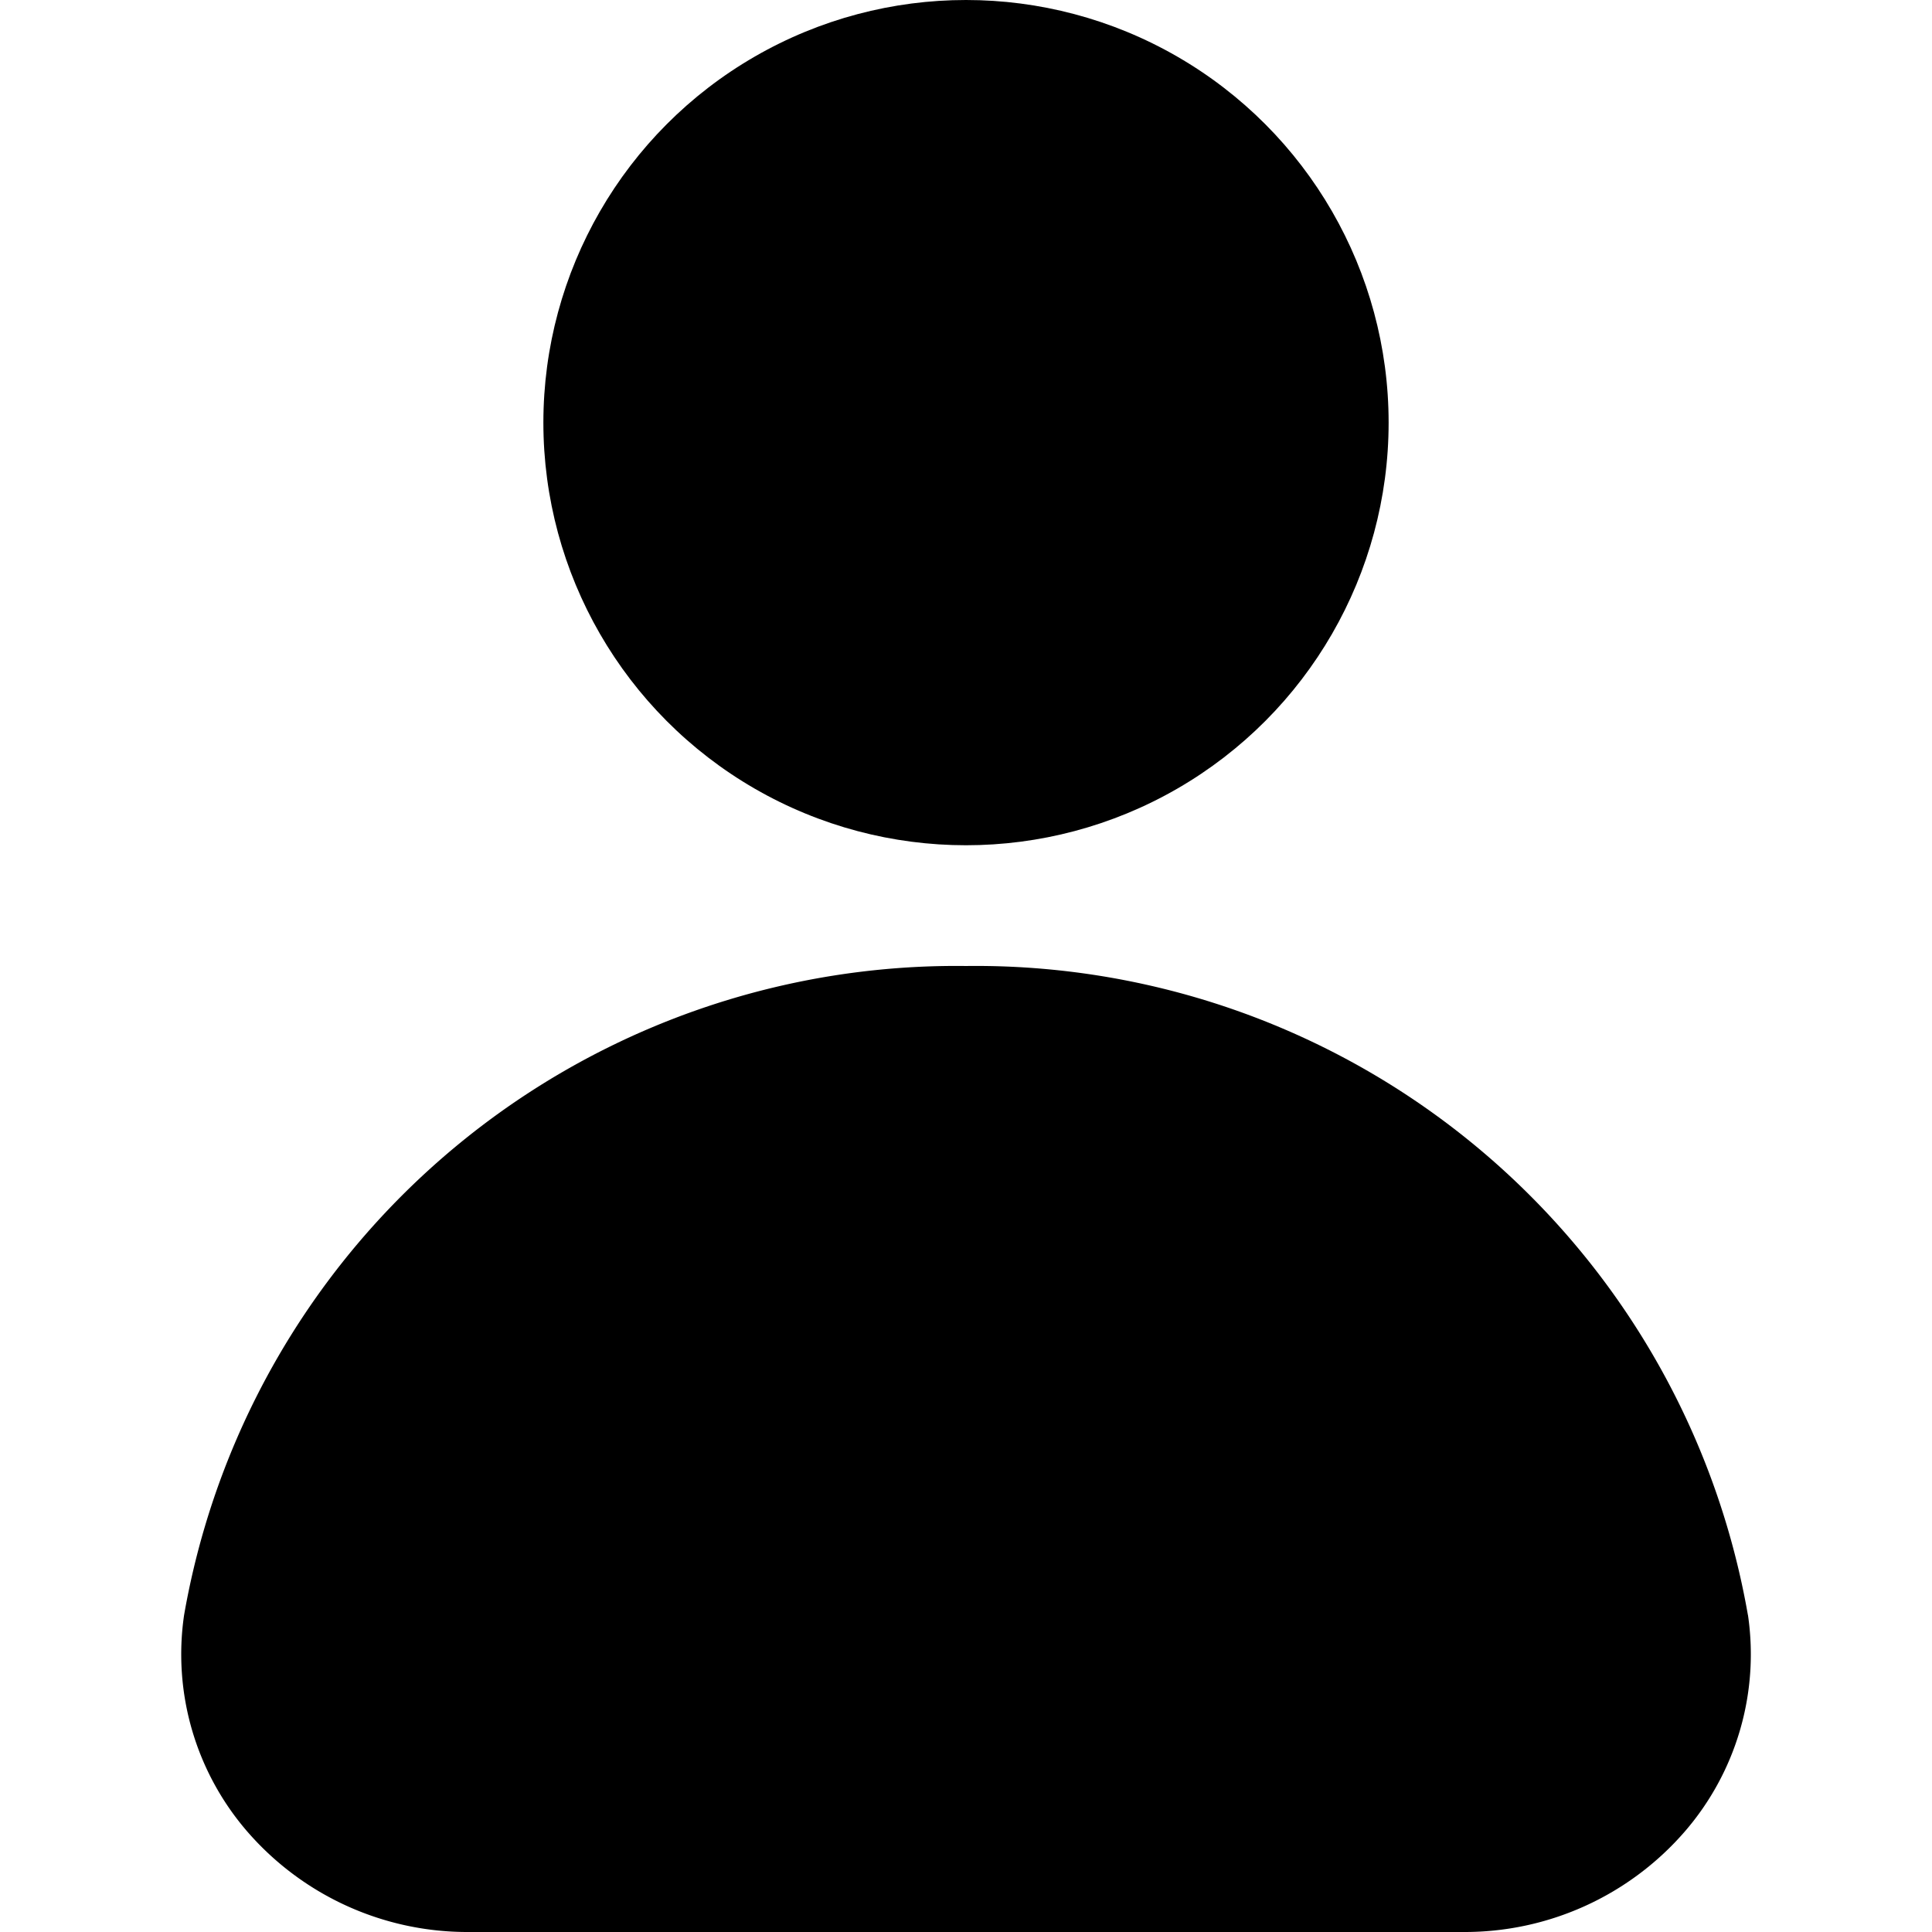
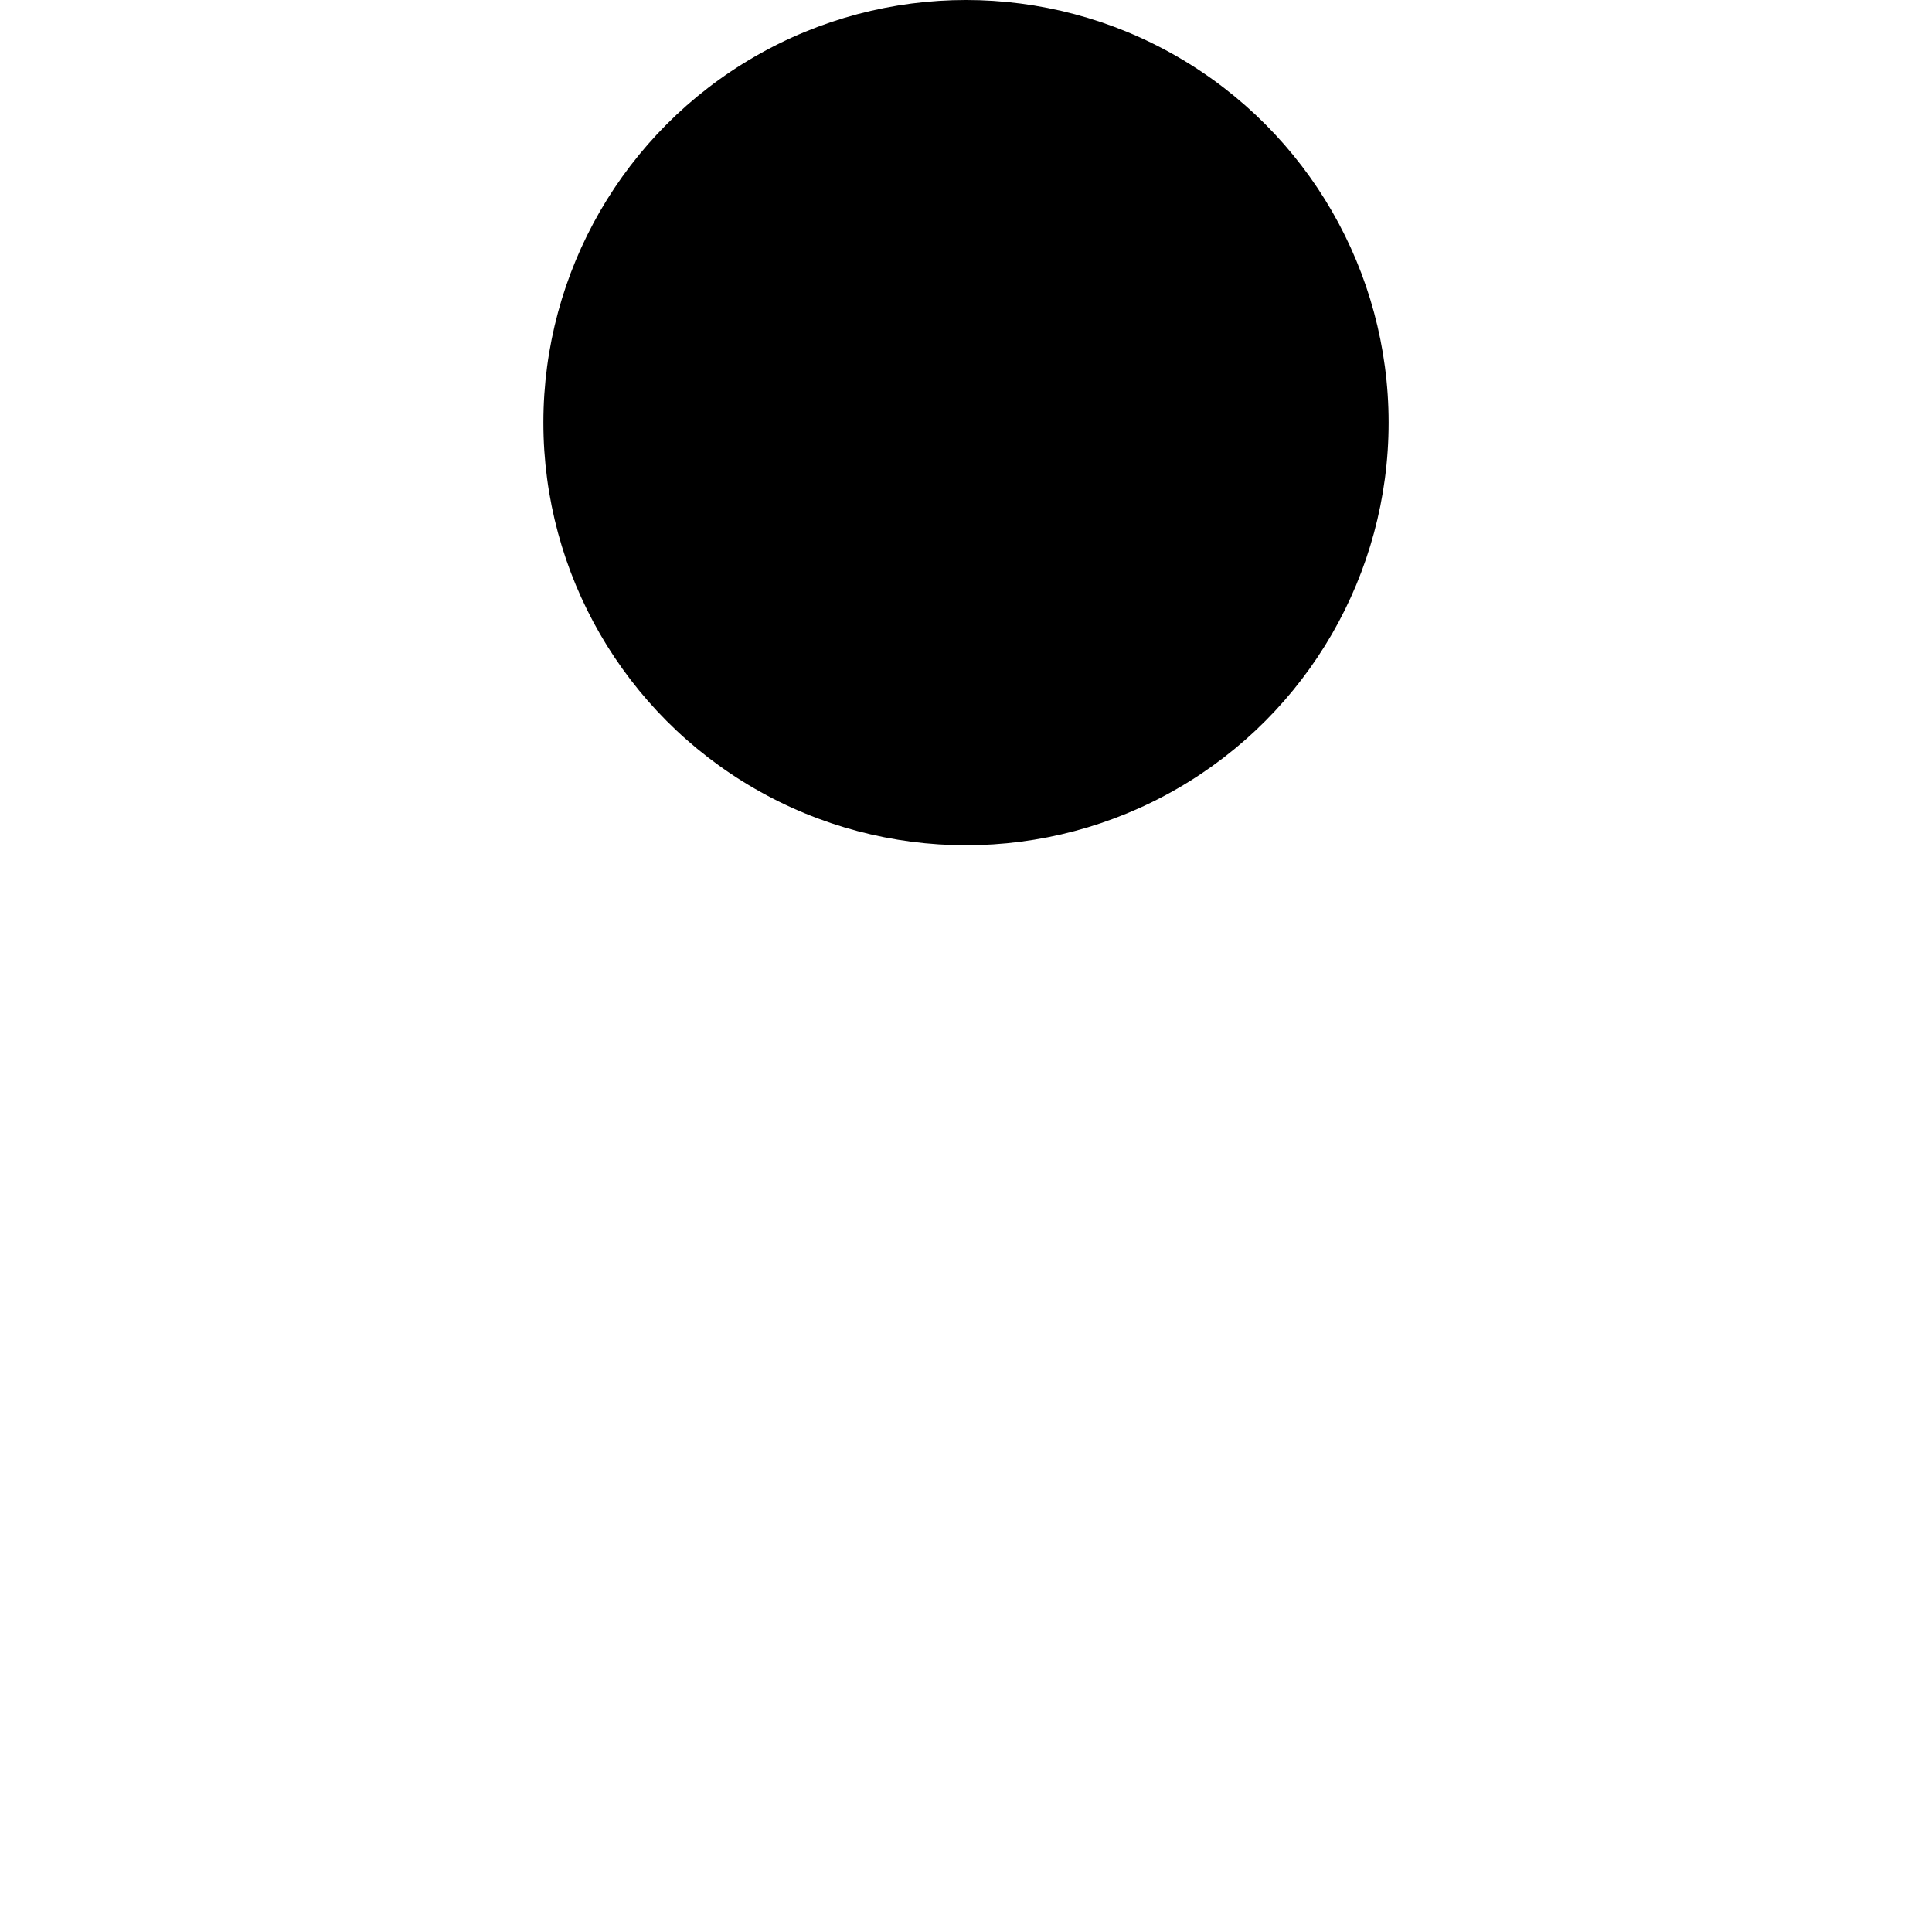
<svg xmlns="http://www.w3.org/2000/svg" height="512" viewBox="0 0 32 32" width="512">
  <g id="User">
    <circle cx="16" cy="7" r="7" />
-     <path d="m28.951 26.751a12.981 12.981 0 0 0 -12.951-10.751 12.981 12.981 0 0 0 -12.951 10.751 4.487 4.487 0 0 0 1.051 3.59 4.824 4.824 0 0 0 3.666 1.659h16.469a4.824 4.824 0 0 0 3.666-1.659 4.487 4.487 0 0 0 1.051-3.59z" />
  </g>
</svg>